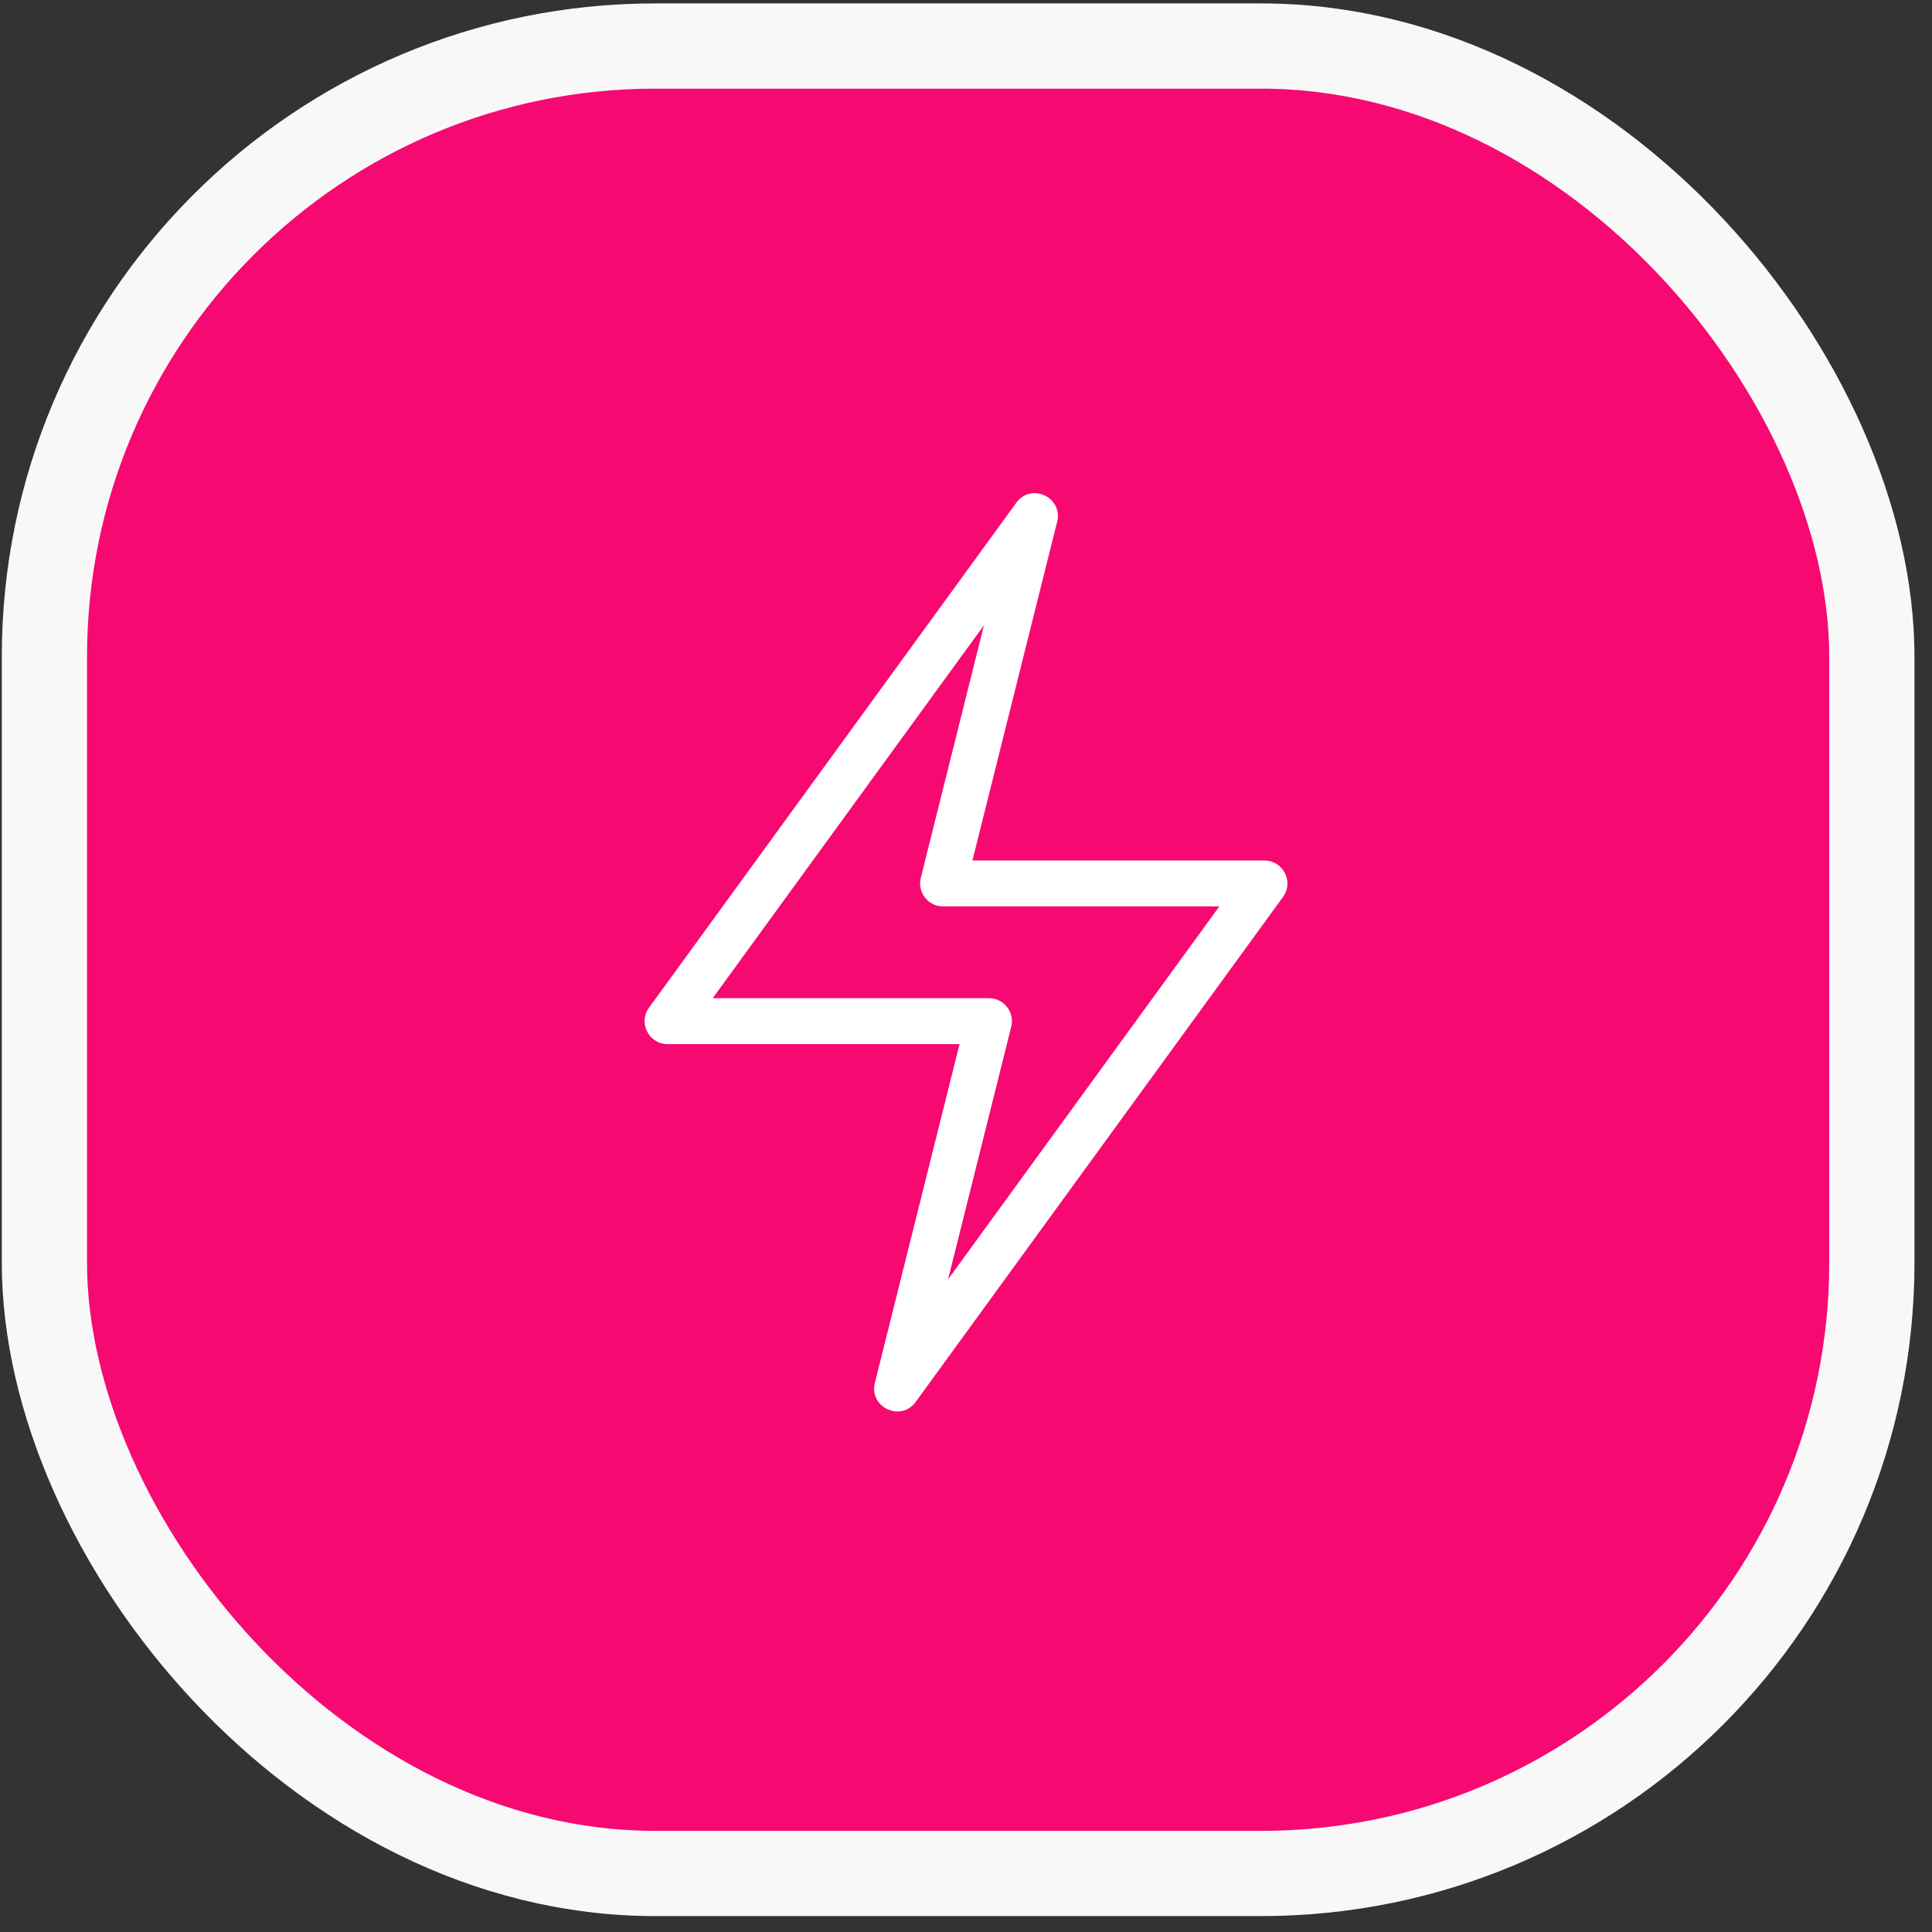
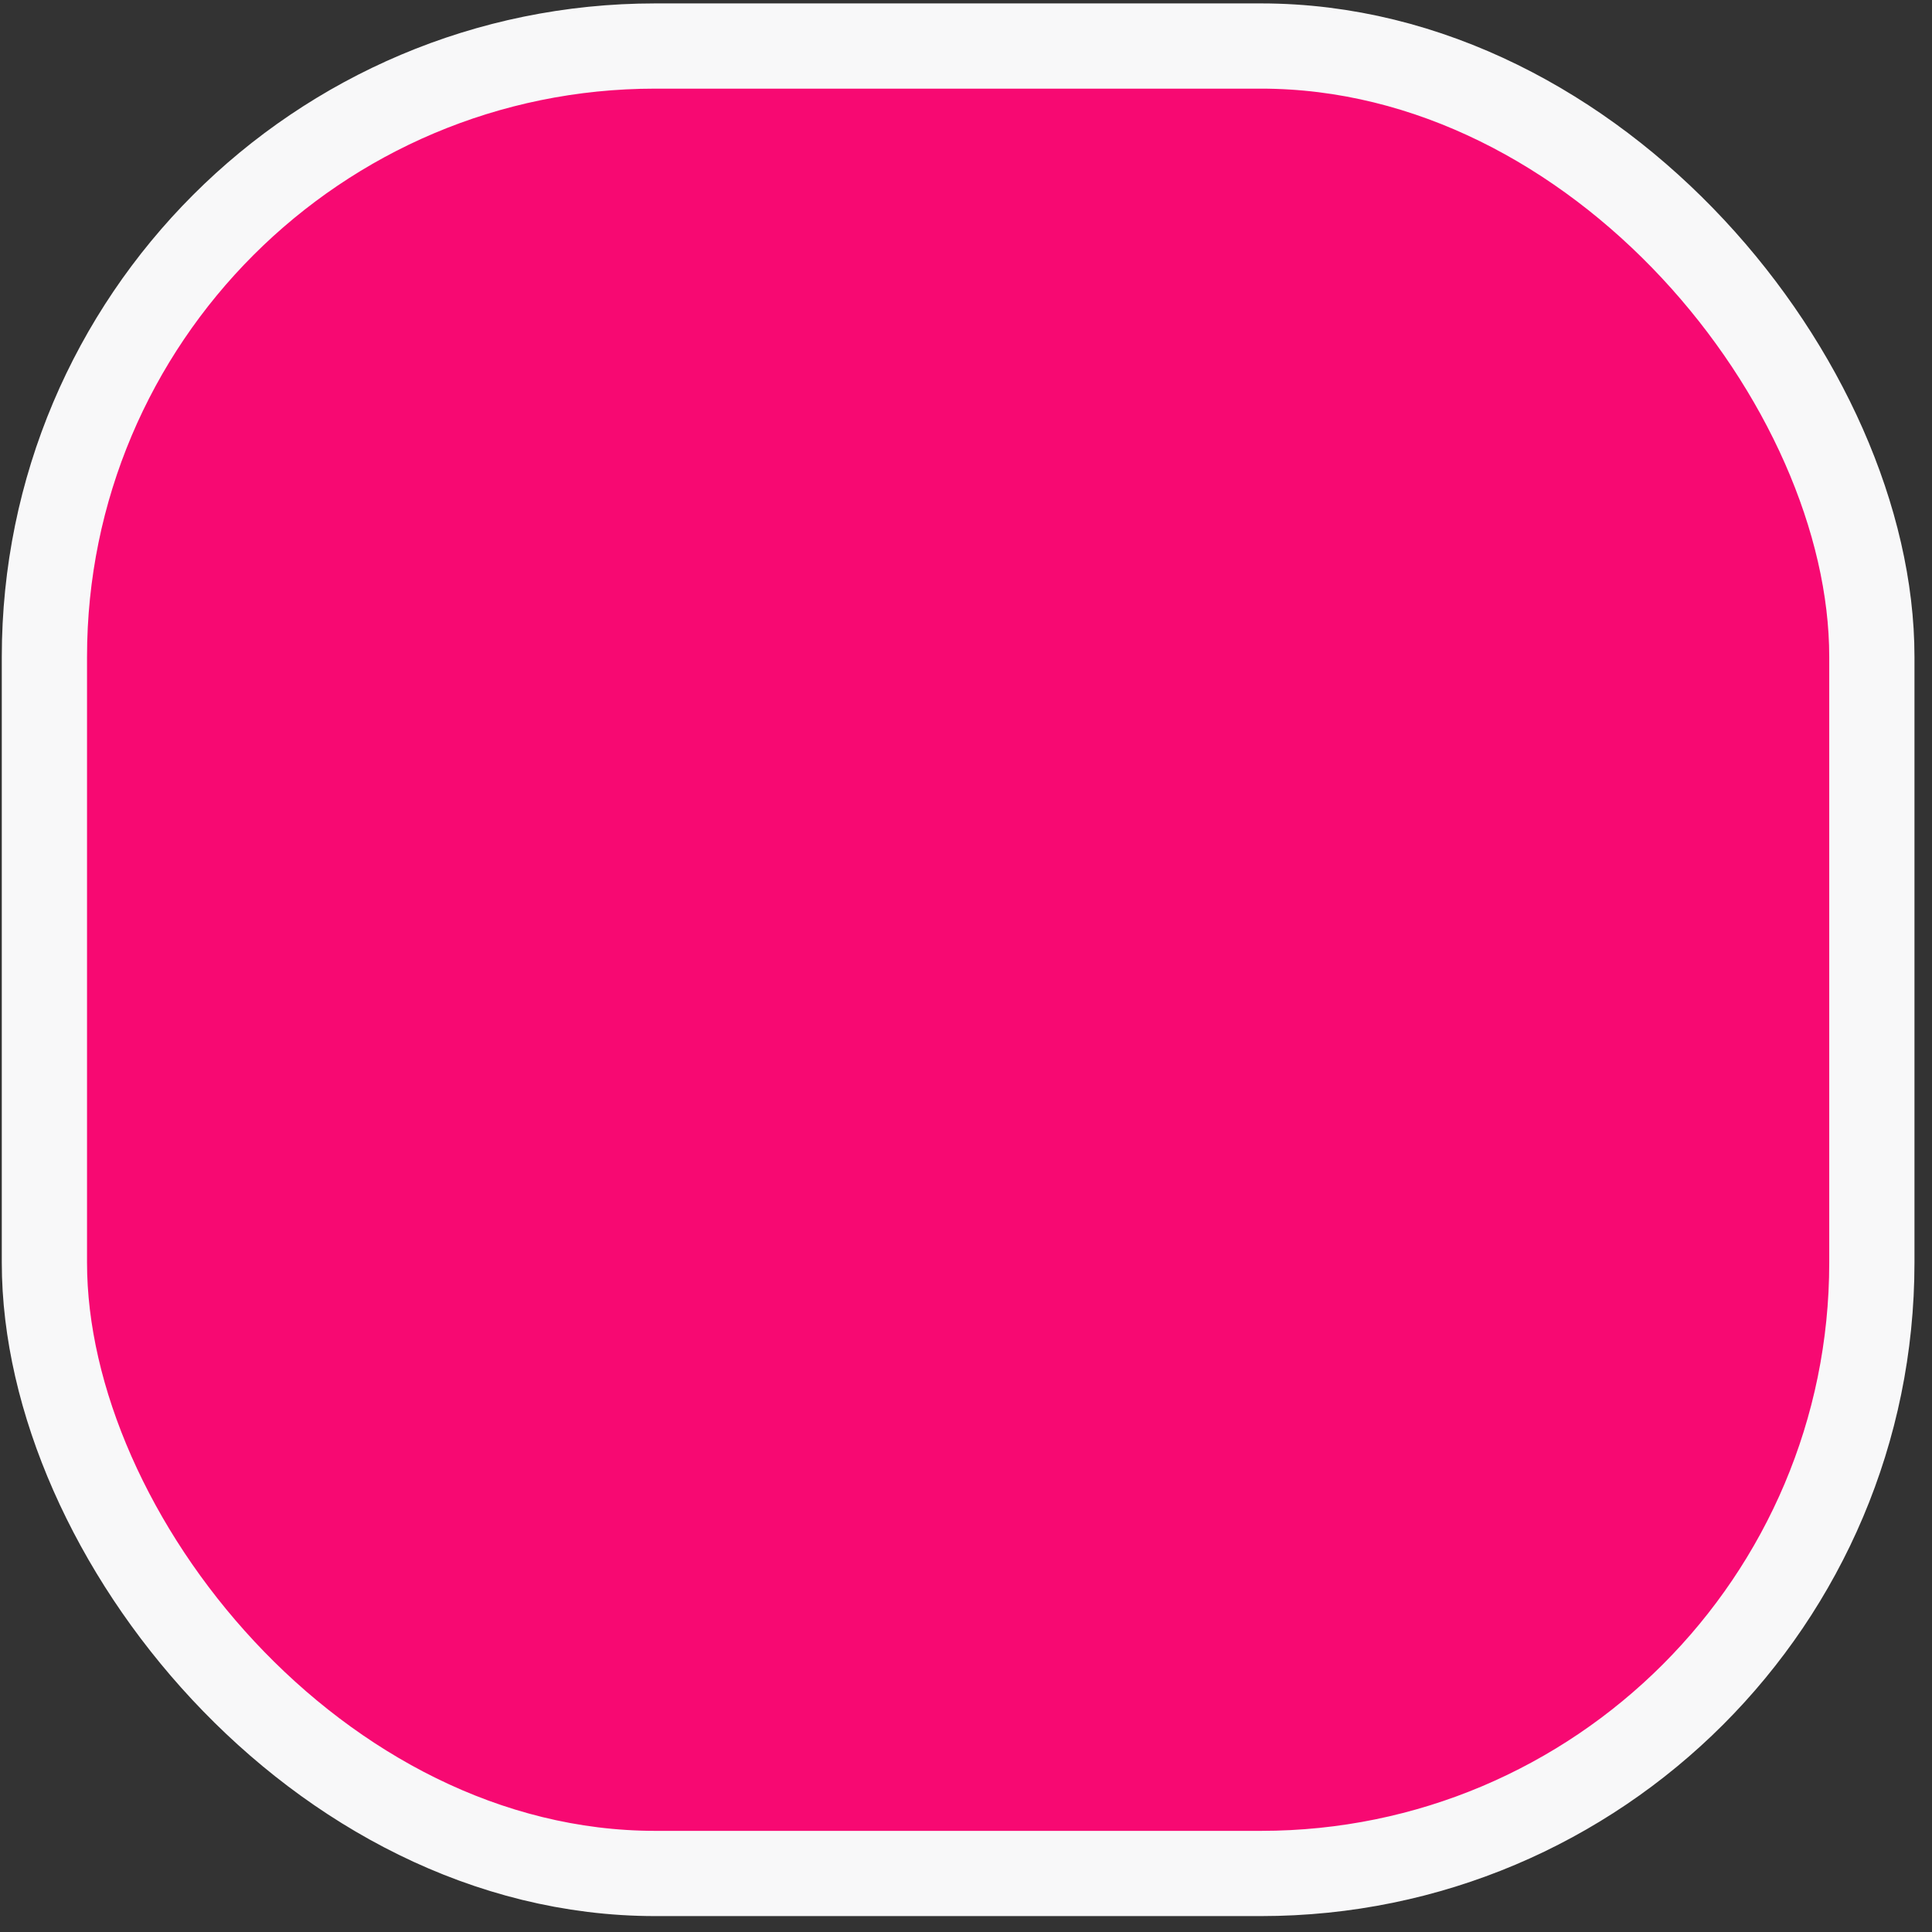
<svg xmlns="http://www.w3.org/2000/svg" width="68" height="68" viewBox="0 0 68 68" fill="none">
  <rect x="0" y="0" width="68" height="68" fill="#333333" stroke="none" />
  <rect x="1.563" y="1.62" width="64.32" height="64.32" rx="21.5" fill="#F70972" stroke="#F8F8F9" stroke-width="3" />
-   <path d="M33.773 36.749H23.497C22.837 36.749 22.456 36 22.844 35.466L35.771 17.694C36.293 16.976 37.423 17.504 37.208 18.365L34.227 30.287H44.503C45.164 30.287 45.545 31.036 45.157 31.57L32.23 49.342C31.708 50.06 30.577 49.532 30.793 48.671L33.773 36.749ZM34.632 22.007L25.084 35.134H34.808C35.334 35.134 35.719 35.627 35.592 36.137L33.369 45.029L42.917 31.902H33.192C32.667 31.902 32.281 31.408 32.409 30.898L34.632 22.007Z" fill="white" />
</svg>